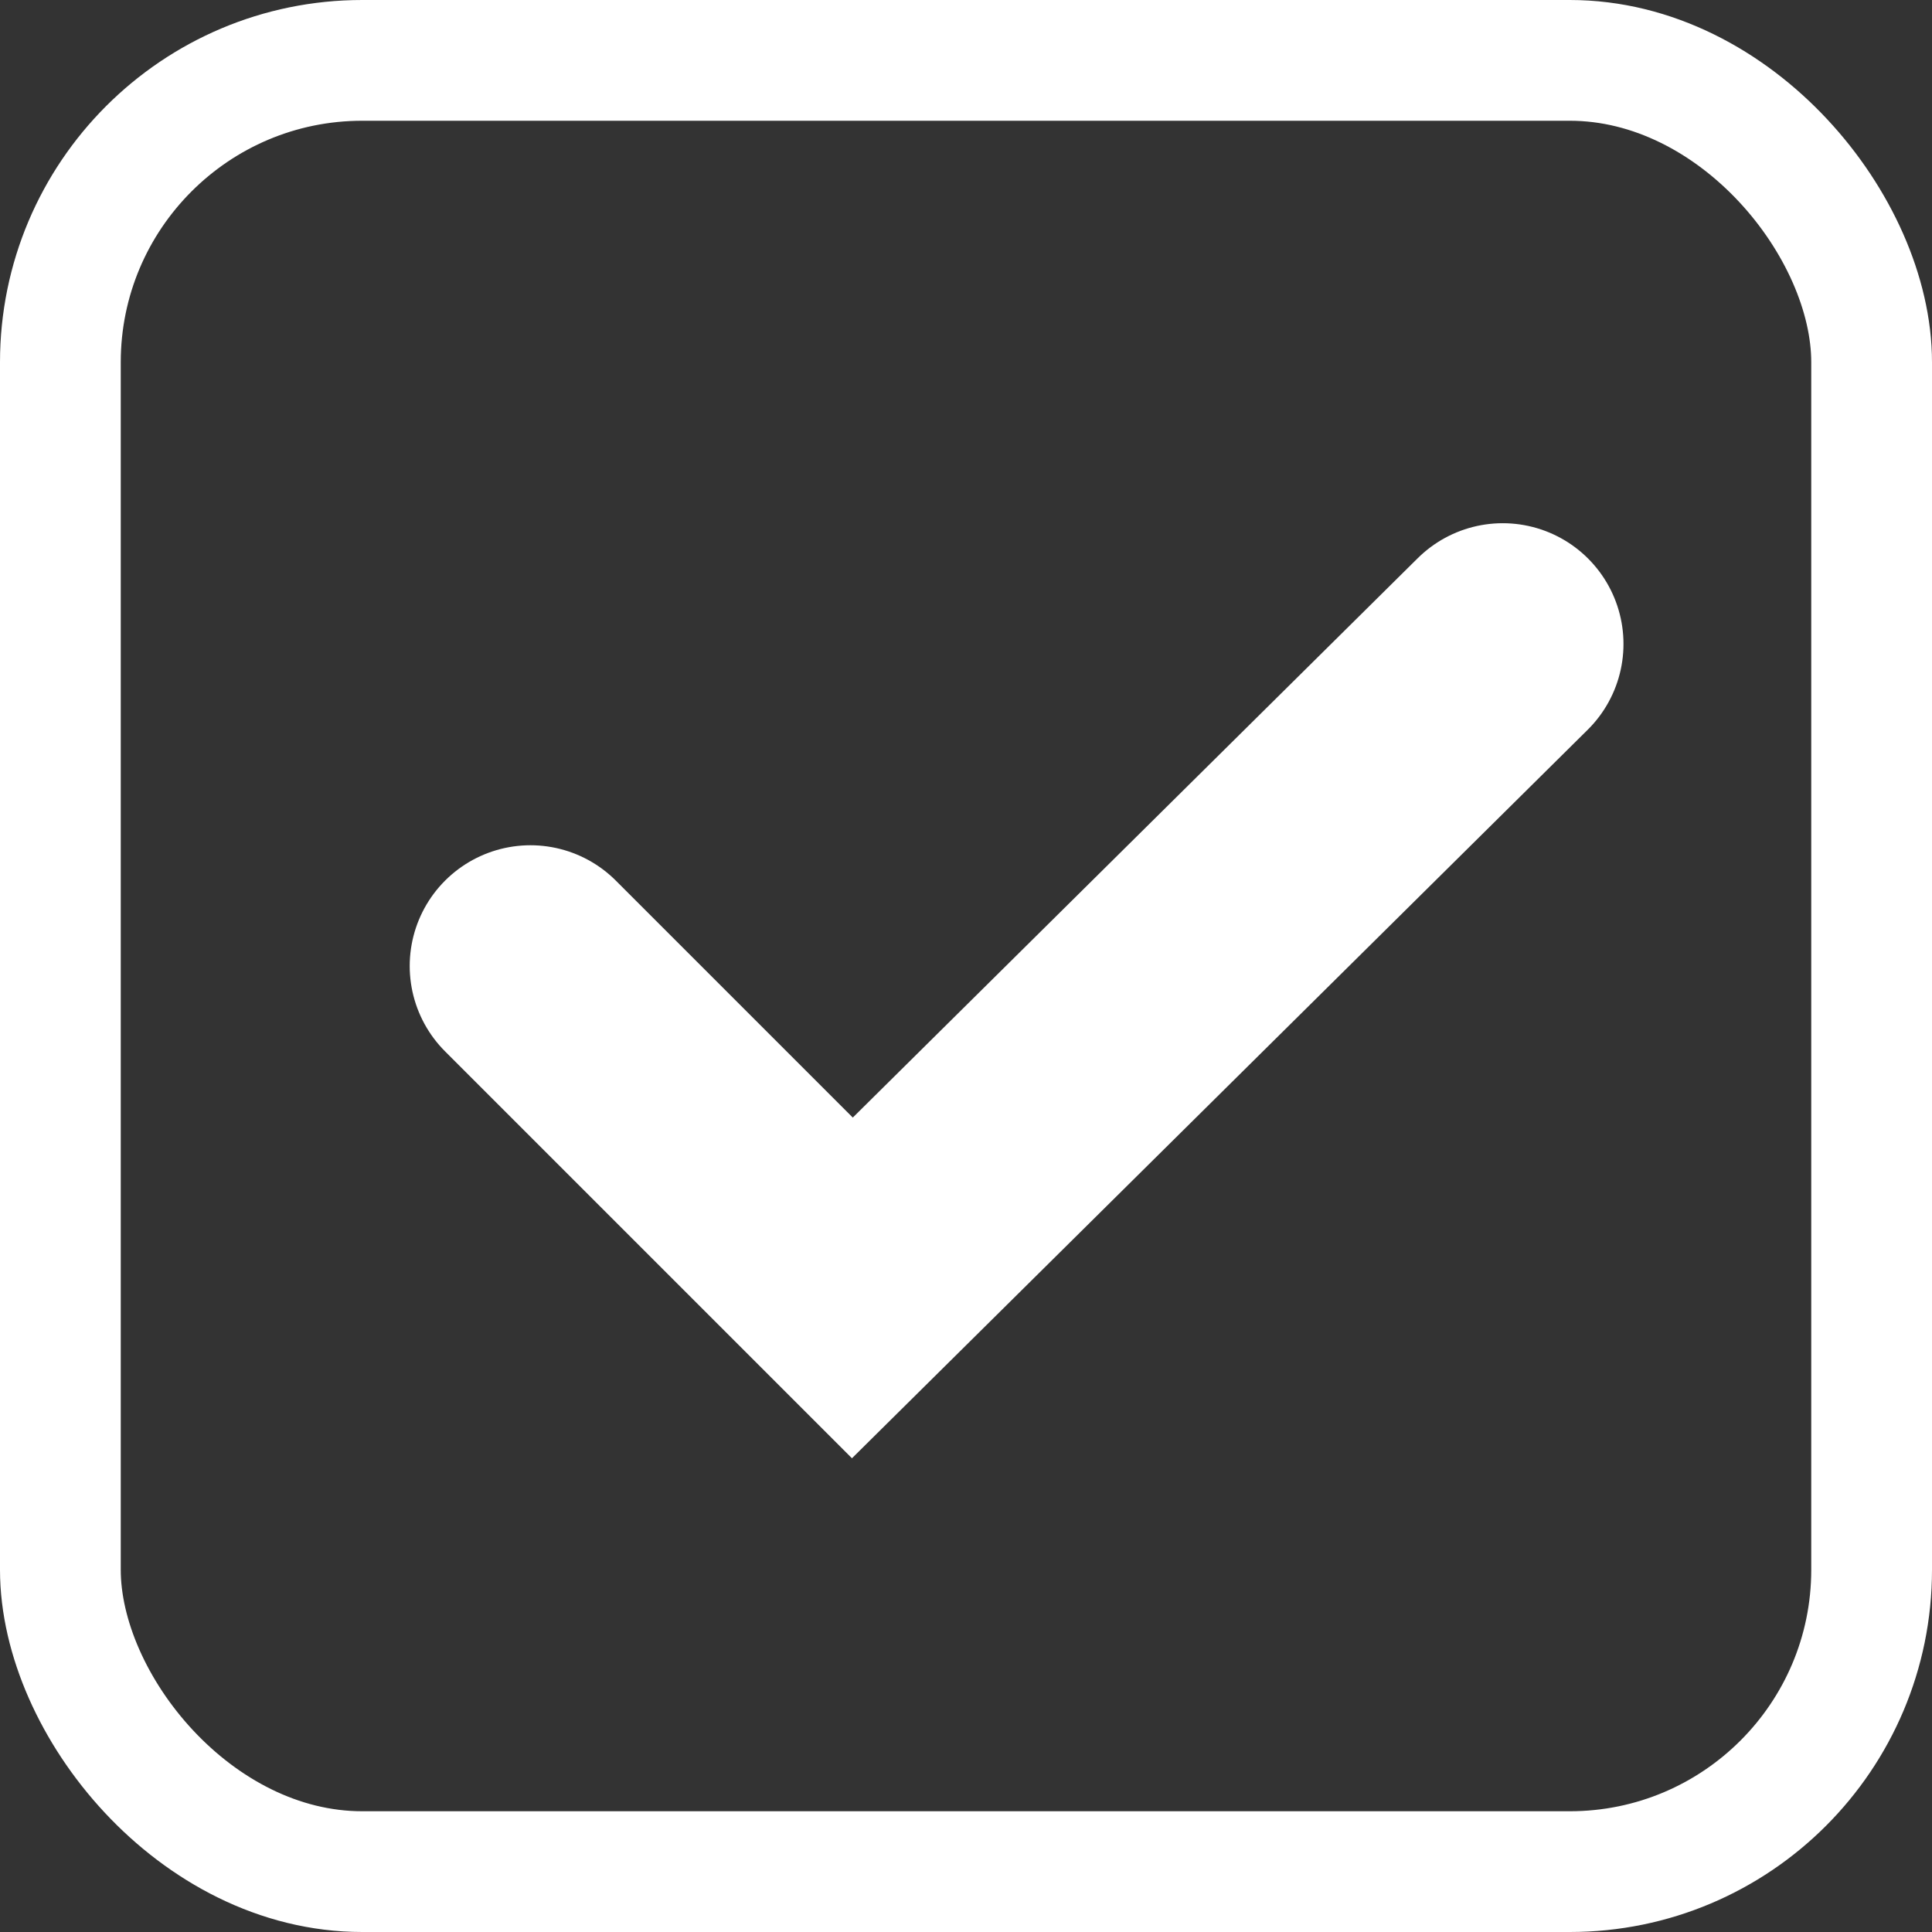
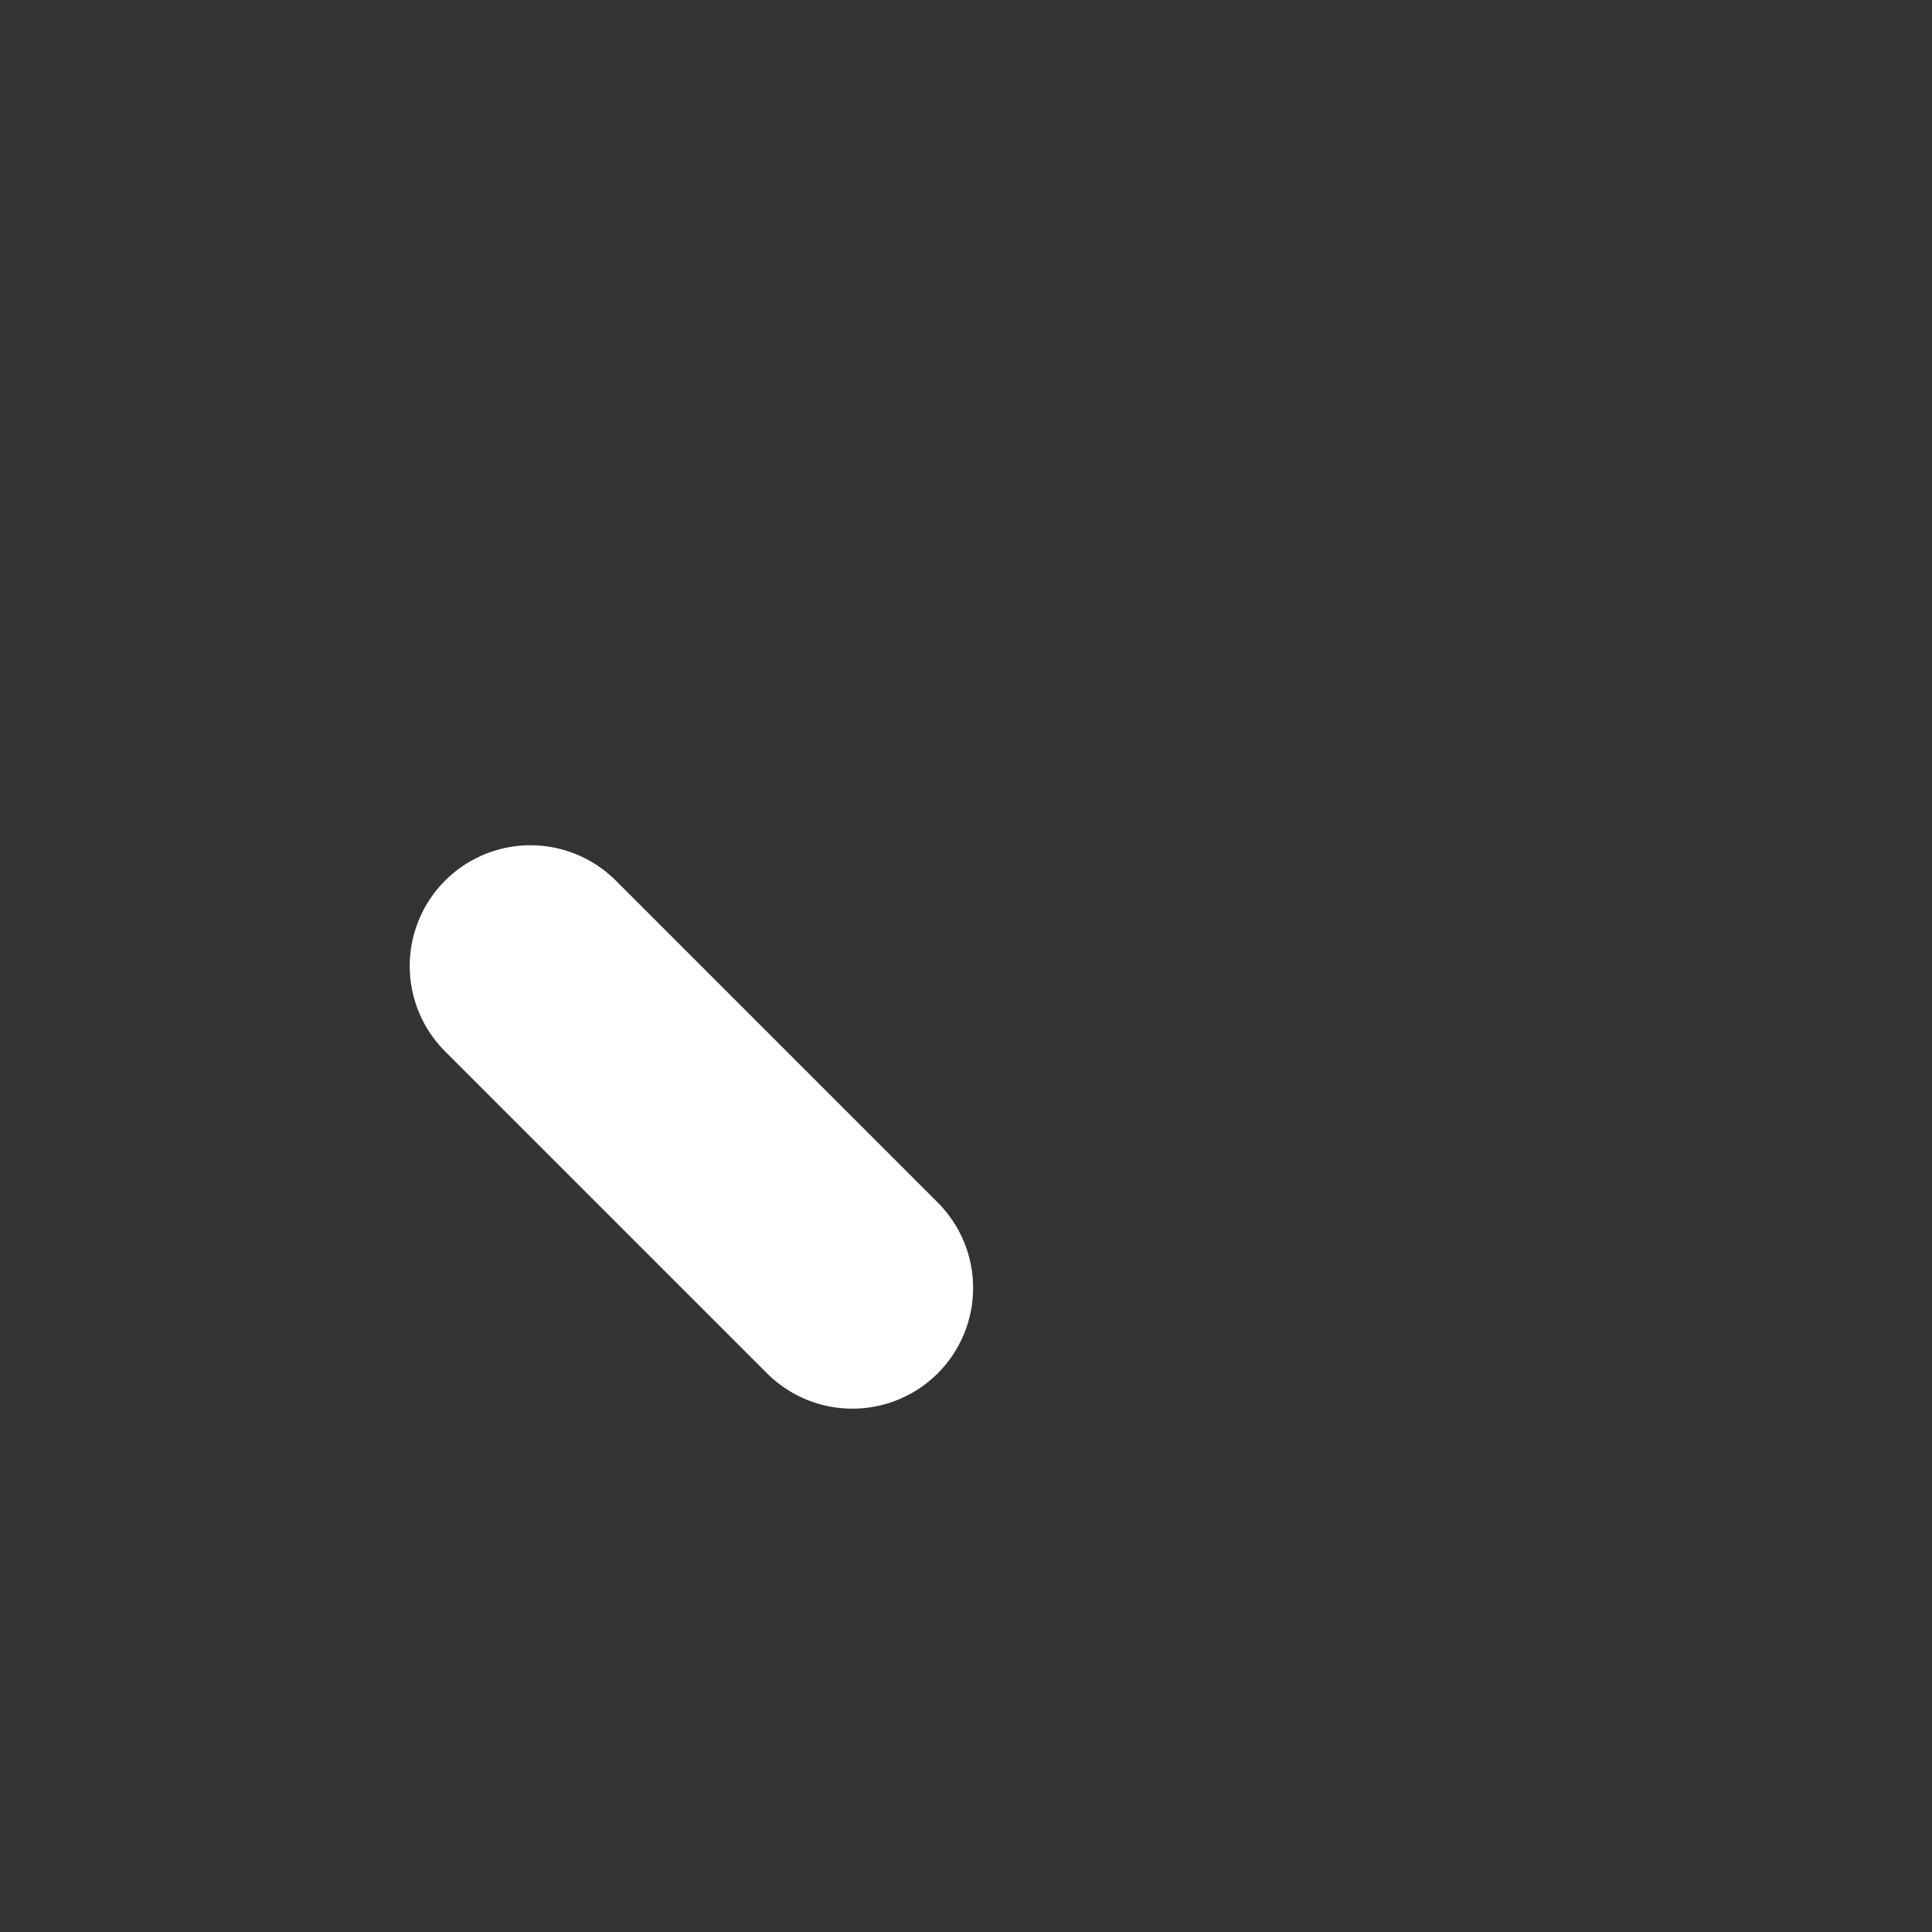
<svg xmlns="http://www.w3.org/2000/svg" width="16" height="16" viewBox="0 0 16 16" fill="none">
  <rect x="0" y="0" width="16" height="16" fill="#333333" stroke="none" />
-   <rect x="0.5" y="0.5" width="15" height="15" rx="2.5" stroke="white" />
-   <path d="M4.393 8L7.059 10.666L12.445 5.333" stroke="white" stroke-width="2" stroke-linecap="round" />
+   <path d="M4.393 8L7.059 10.666" stroke="white" stroke-width="2" stroke-linecap="round" />
</svg>